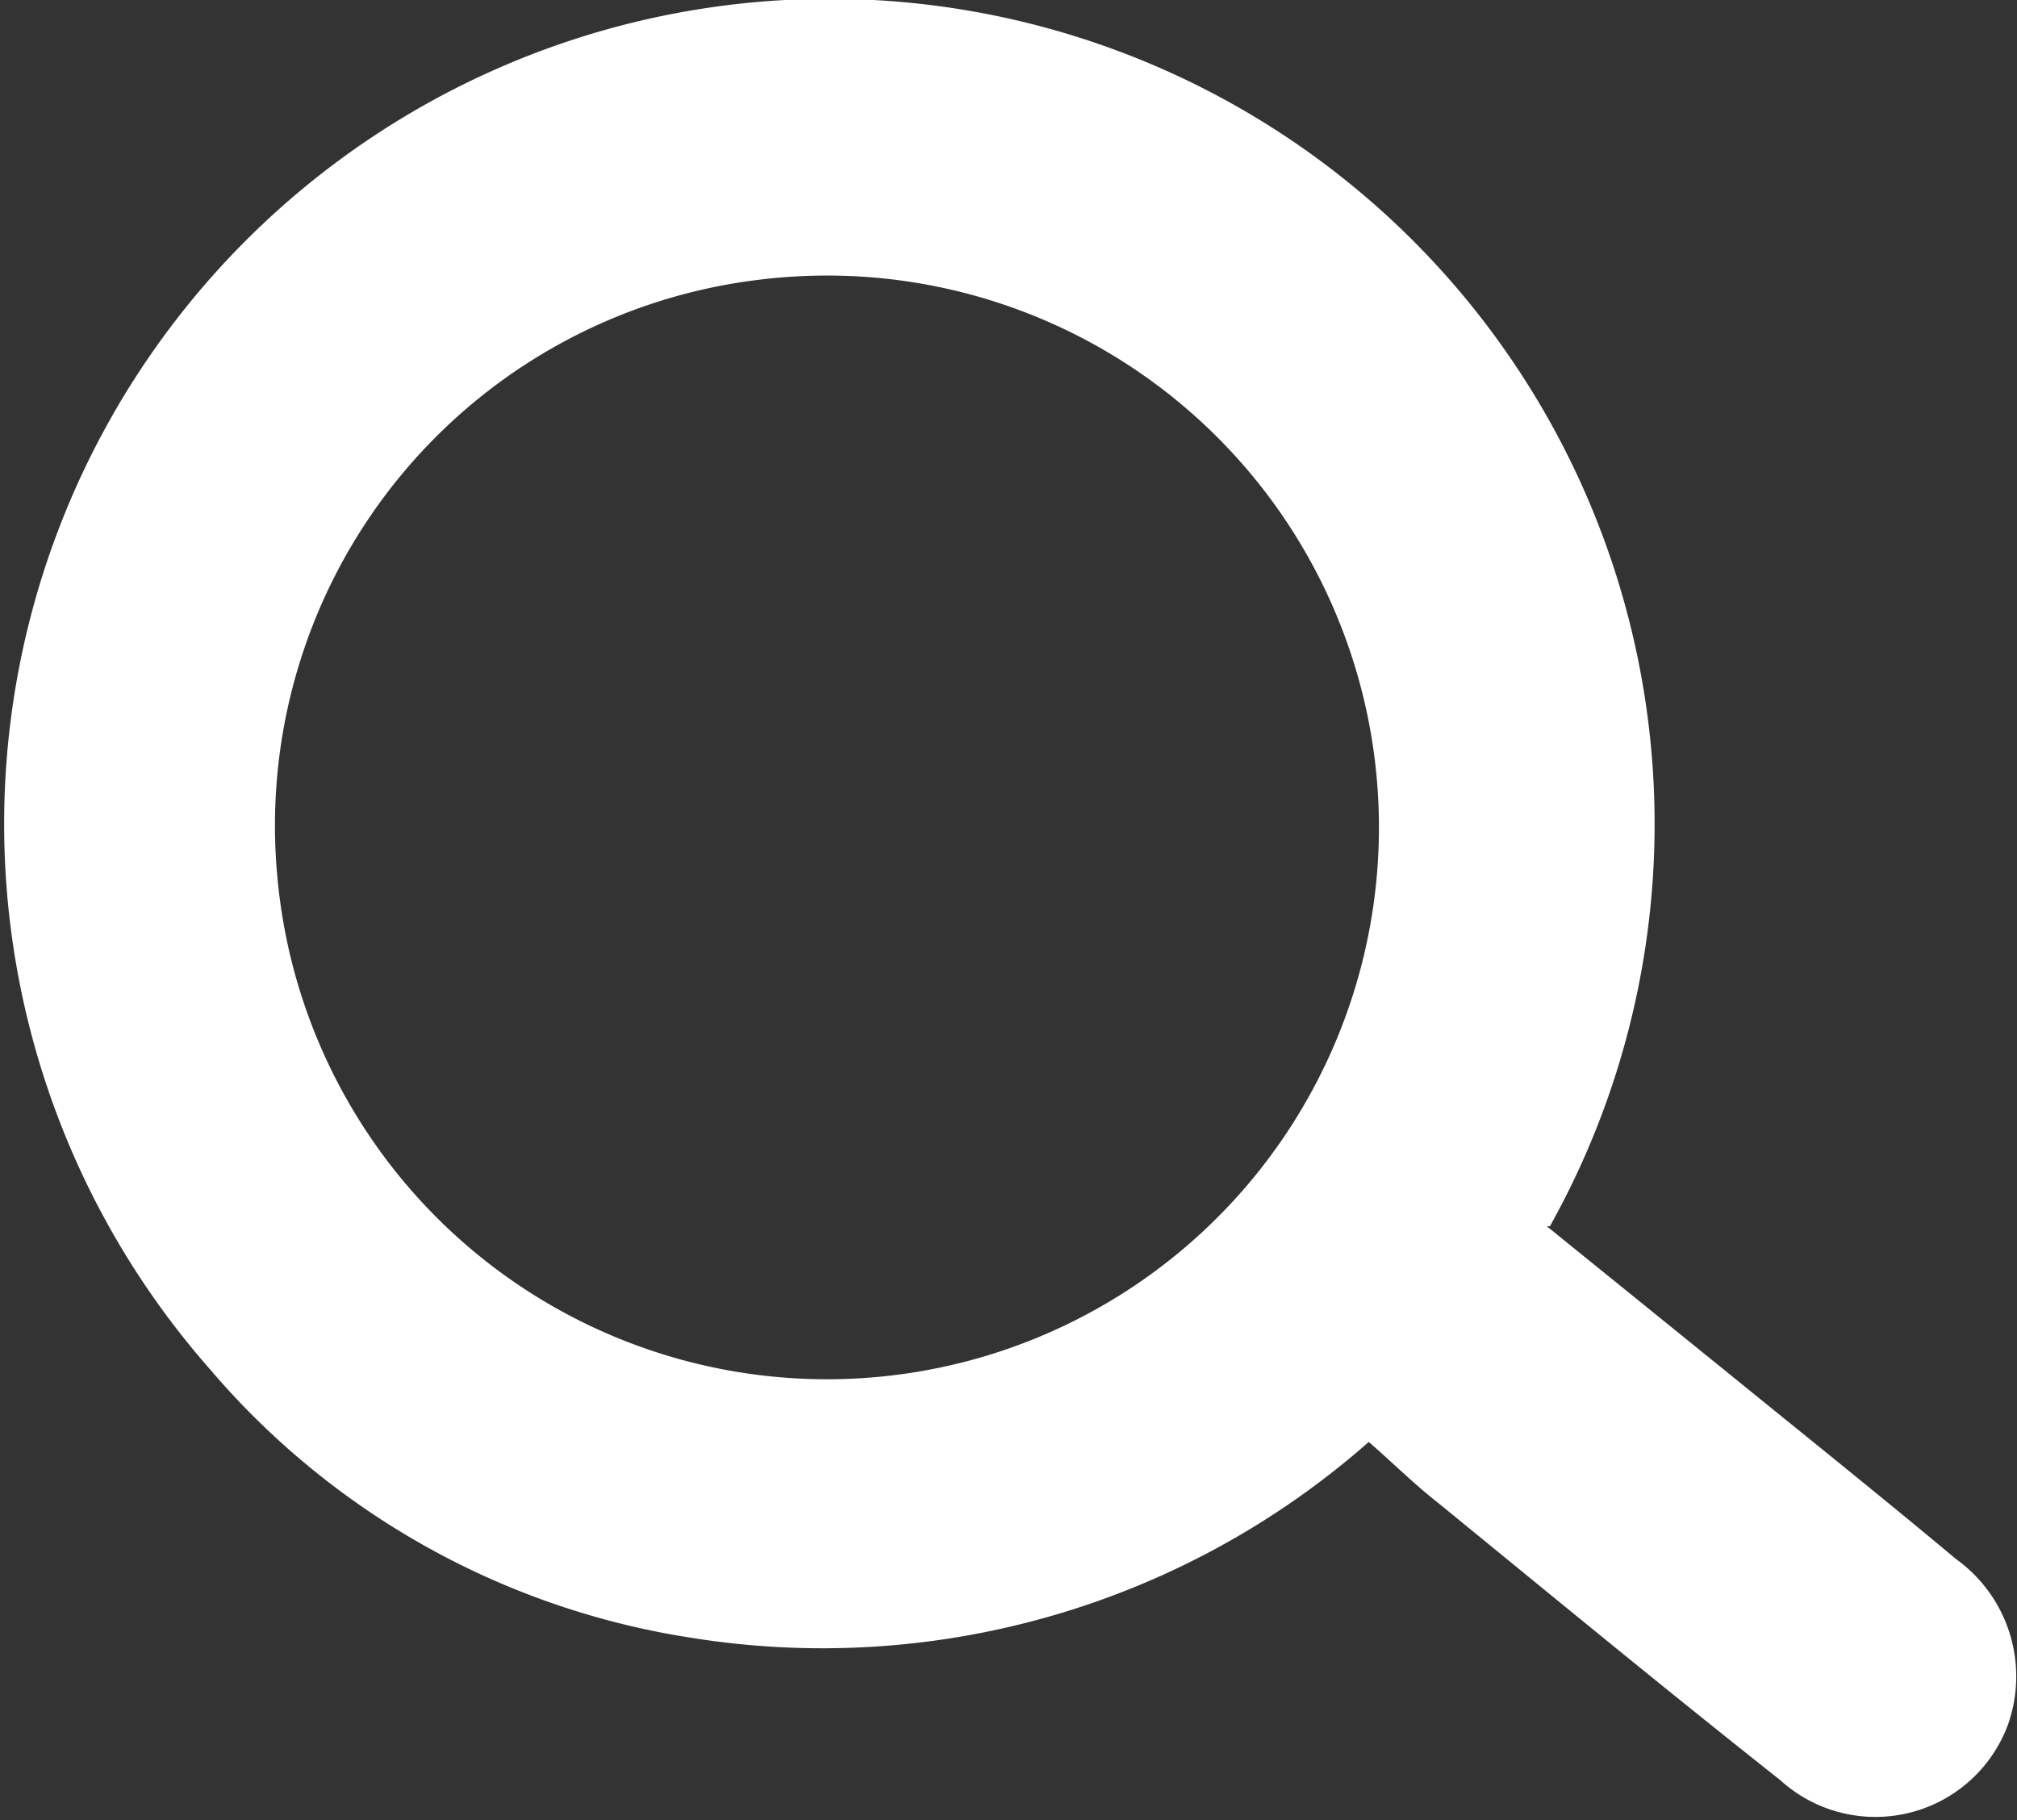
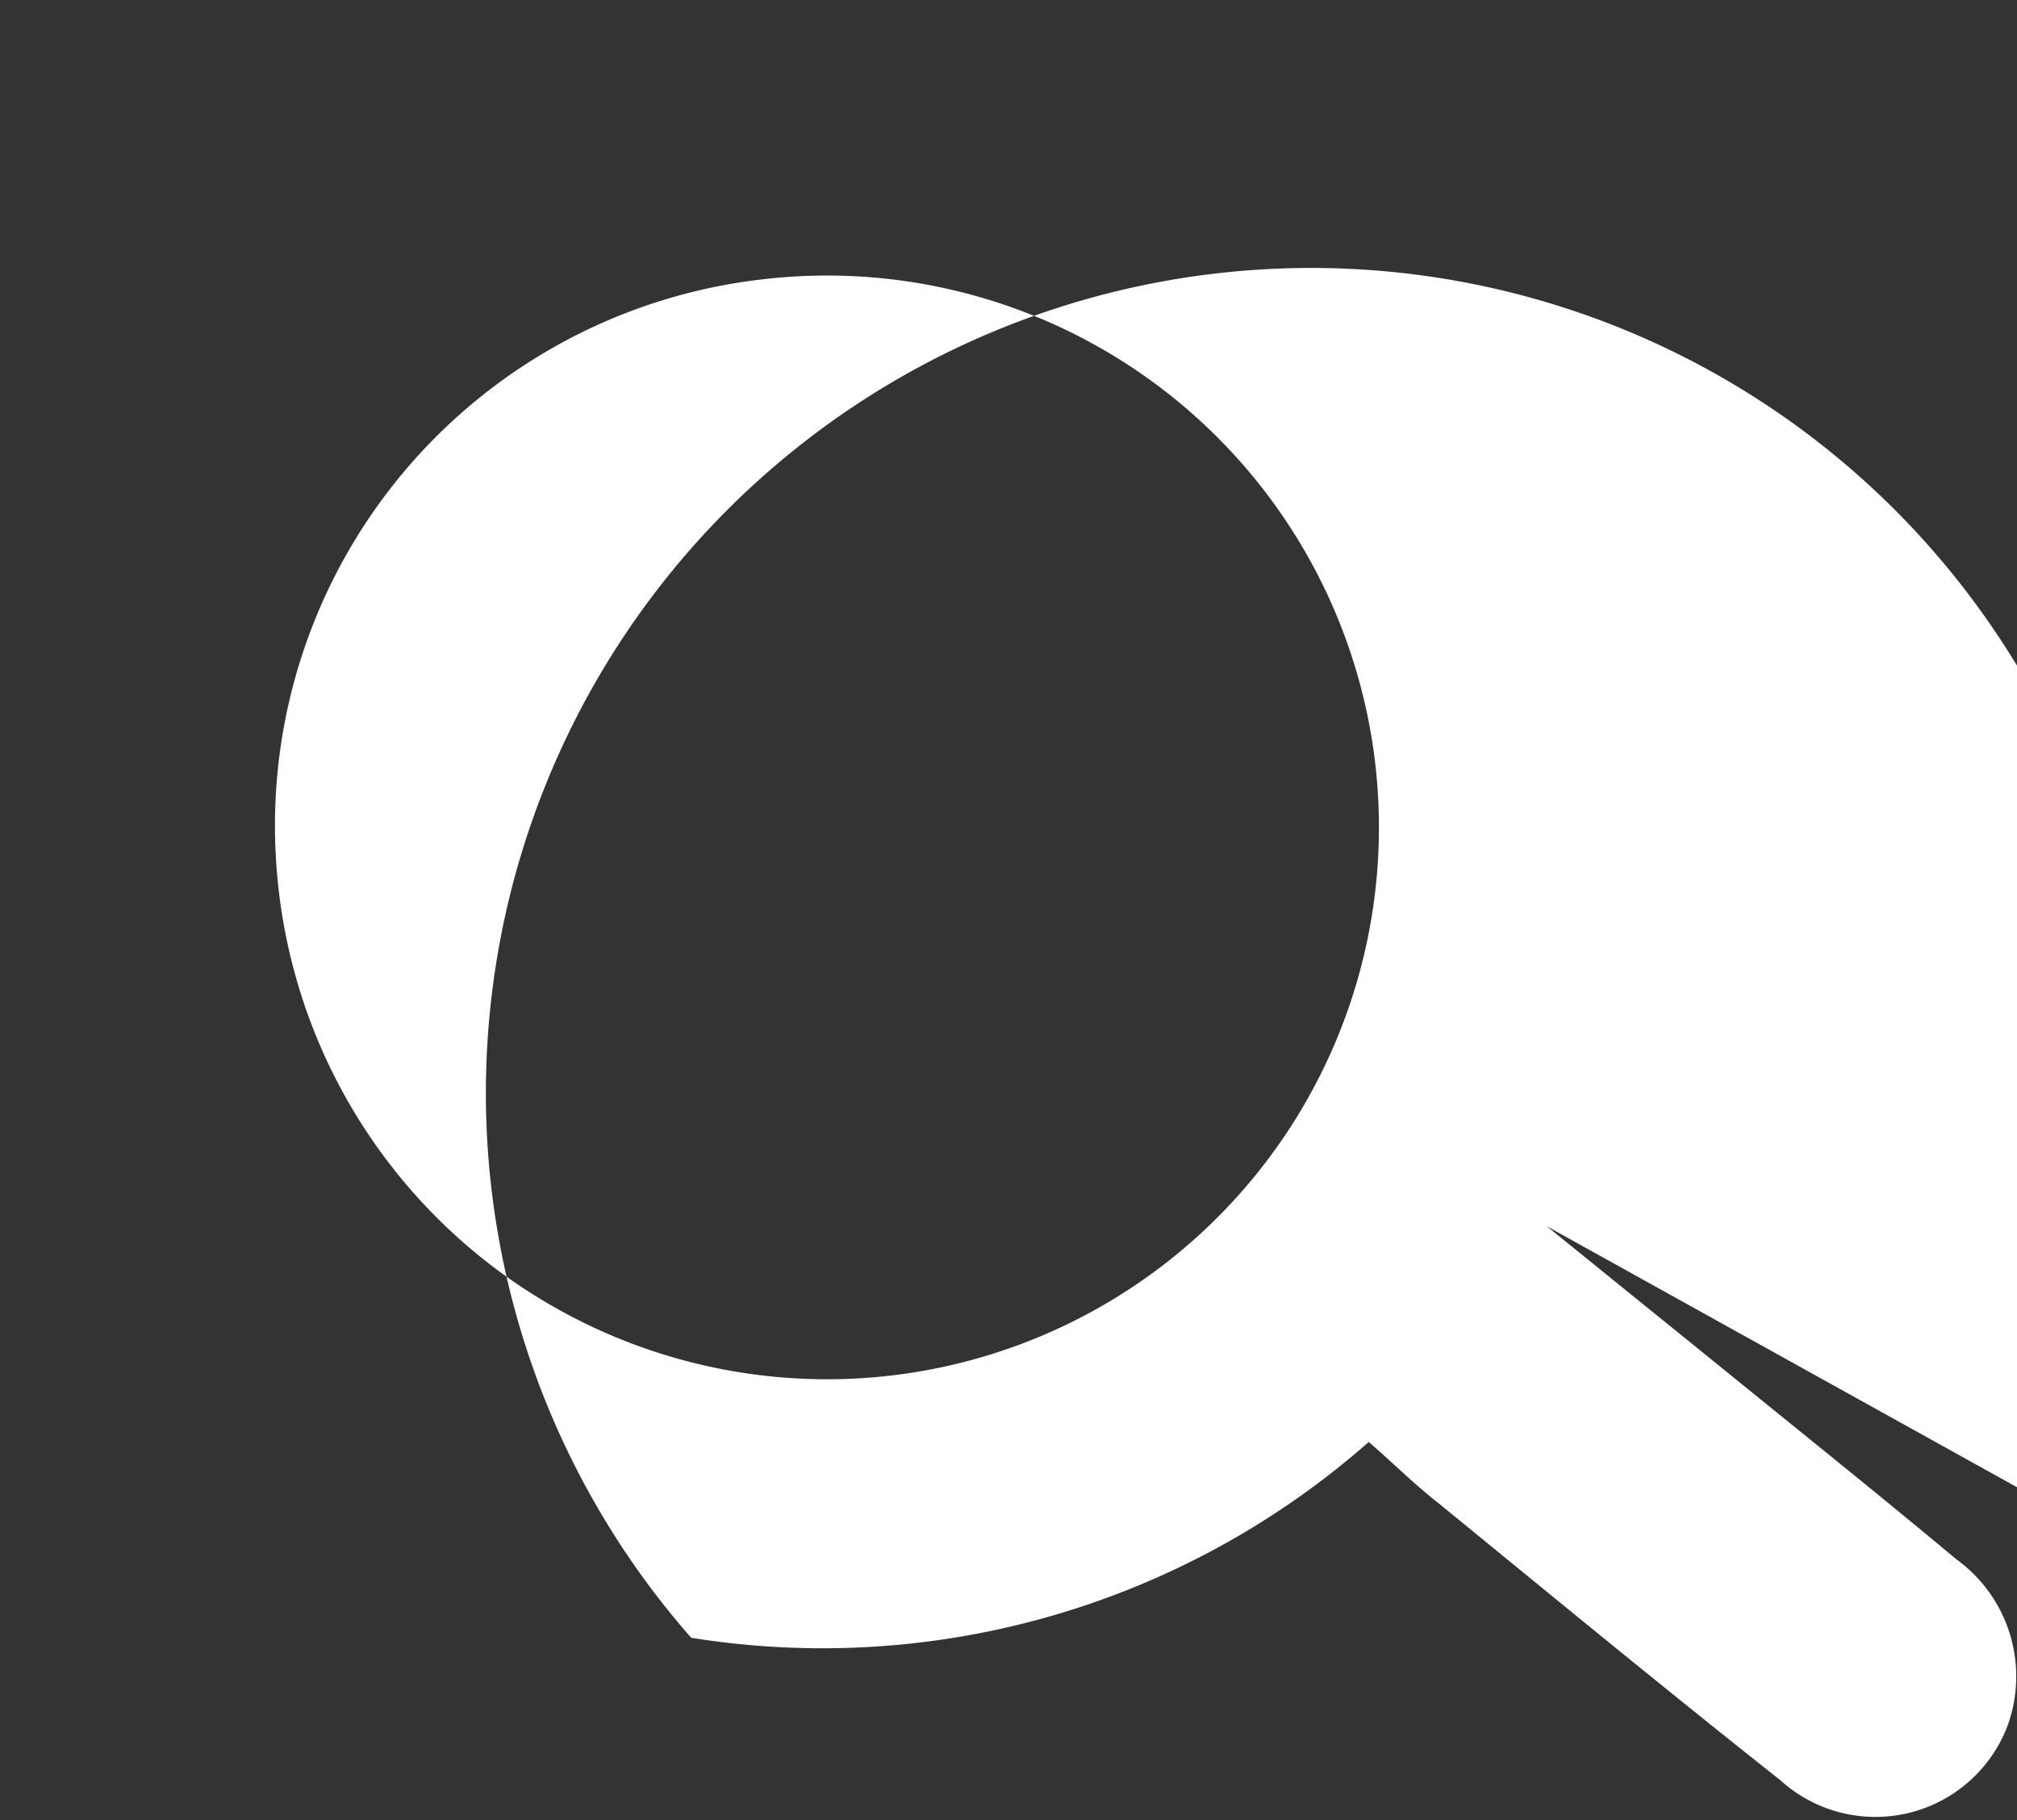
<svg xmlns="http://www.w3.org/2000/svg" width="19.26" height="17.38">
  <rect width="100%" height="100%" fill="#333333" stroke="none" />
  <g id="Capa_2" data-name="Capa 2">
-     <path d="M14.77 11.71l1.68 1.36c.75.61 1.5 1.21 2.23 1.82a1.38 1.38 0 0 1 .49 1.59A1.35 1.35 0 0 1 17 17c-1.1-.87-2.18-1.76-3.27-2.65-.23-.18-.44-.39-.66-.58a7.89 7.89 0 0 1-6.47 1.87A7.55 7.55 0 0 1 2 13.07a7.88 7.88 0 1 1 12.8-1.36zM2.65 8.39a5.27 5.27 0 1 0 4.61-5.72 5.25 5.25 0 0 0-4.61 5.72z" fill="#fff" id="Capa_1-2" data-name="Capa 1" />
+     <path d="M14.77 11.71l1.68 1.36c.75.61 1.5 1.21 2.23 1.82a1.38 1.38 0 0 1 .49 1.59A1.35 1.35 0 0 1 17 17c-1.1-.87-2.18-1.76-3.27-2.65-.23-.18-.44-.39-.66-.58a7.89 7.89 0 0 1-6.47 1.87a7.88 7.88 0 1 1 12.8-1.36zM2.65 8.39a5.27 5.27 0 1 0 4.61-5.72 5.25 5.25 0 0 0-4.61 5.72z" fill="#fff" id="Capa_1-2" data-name="Capa 1" />
  </g>
</svg>